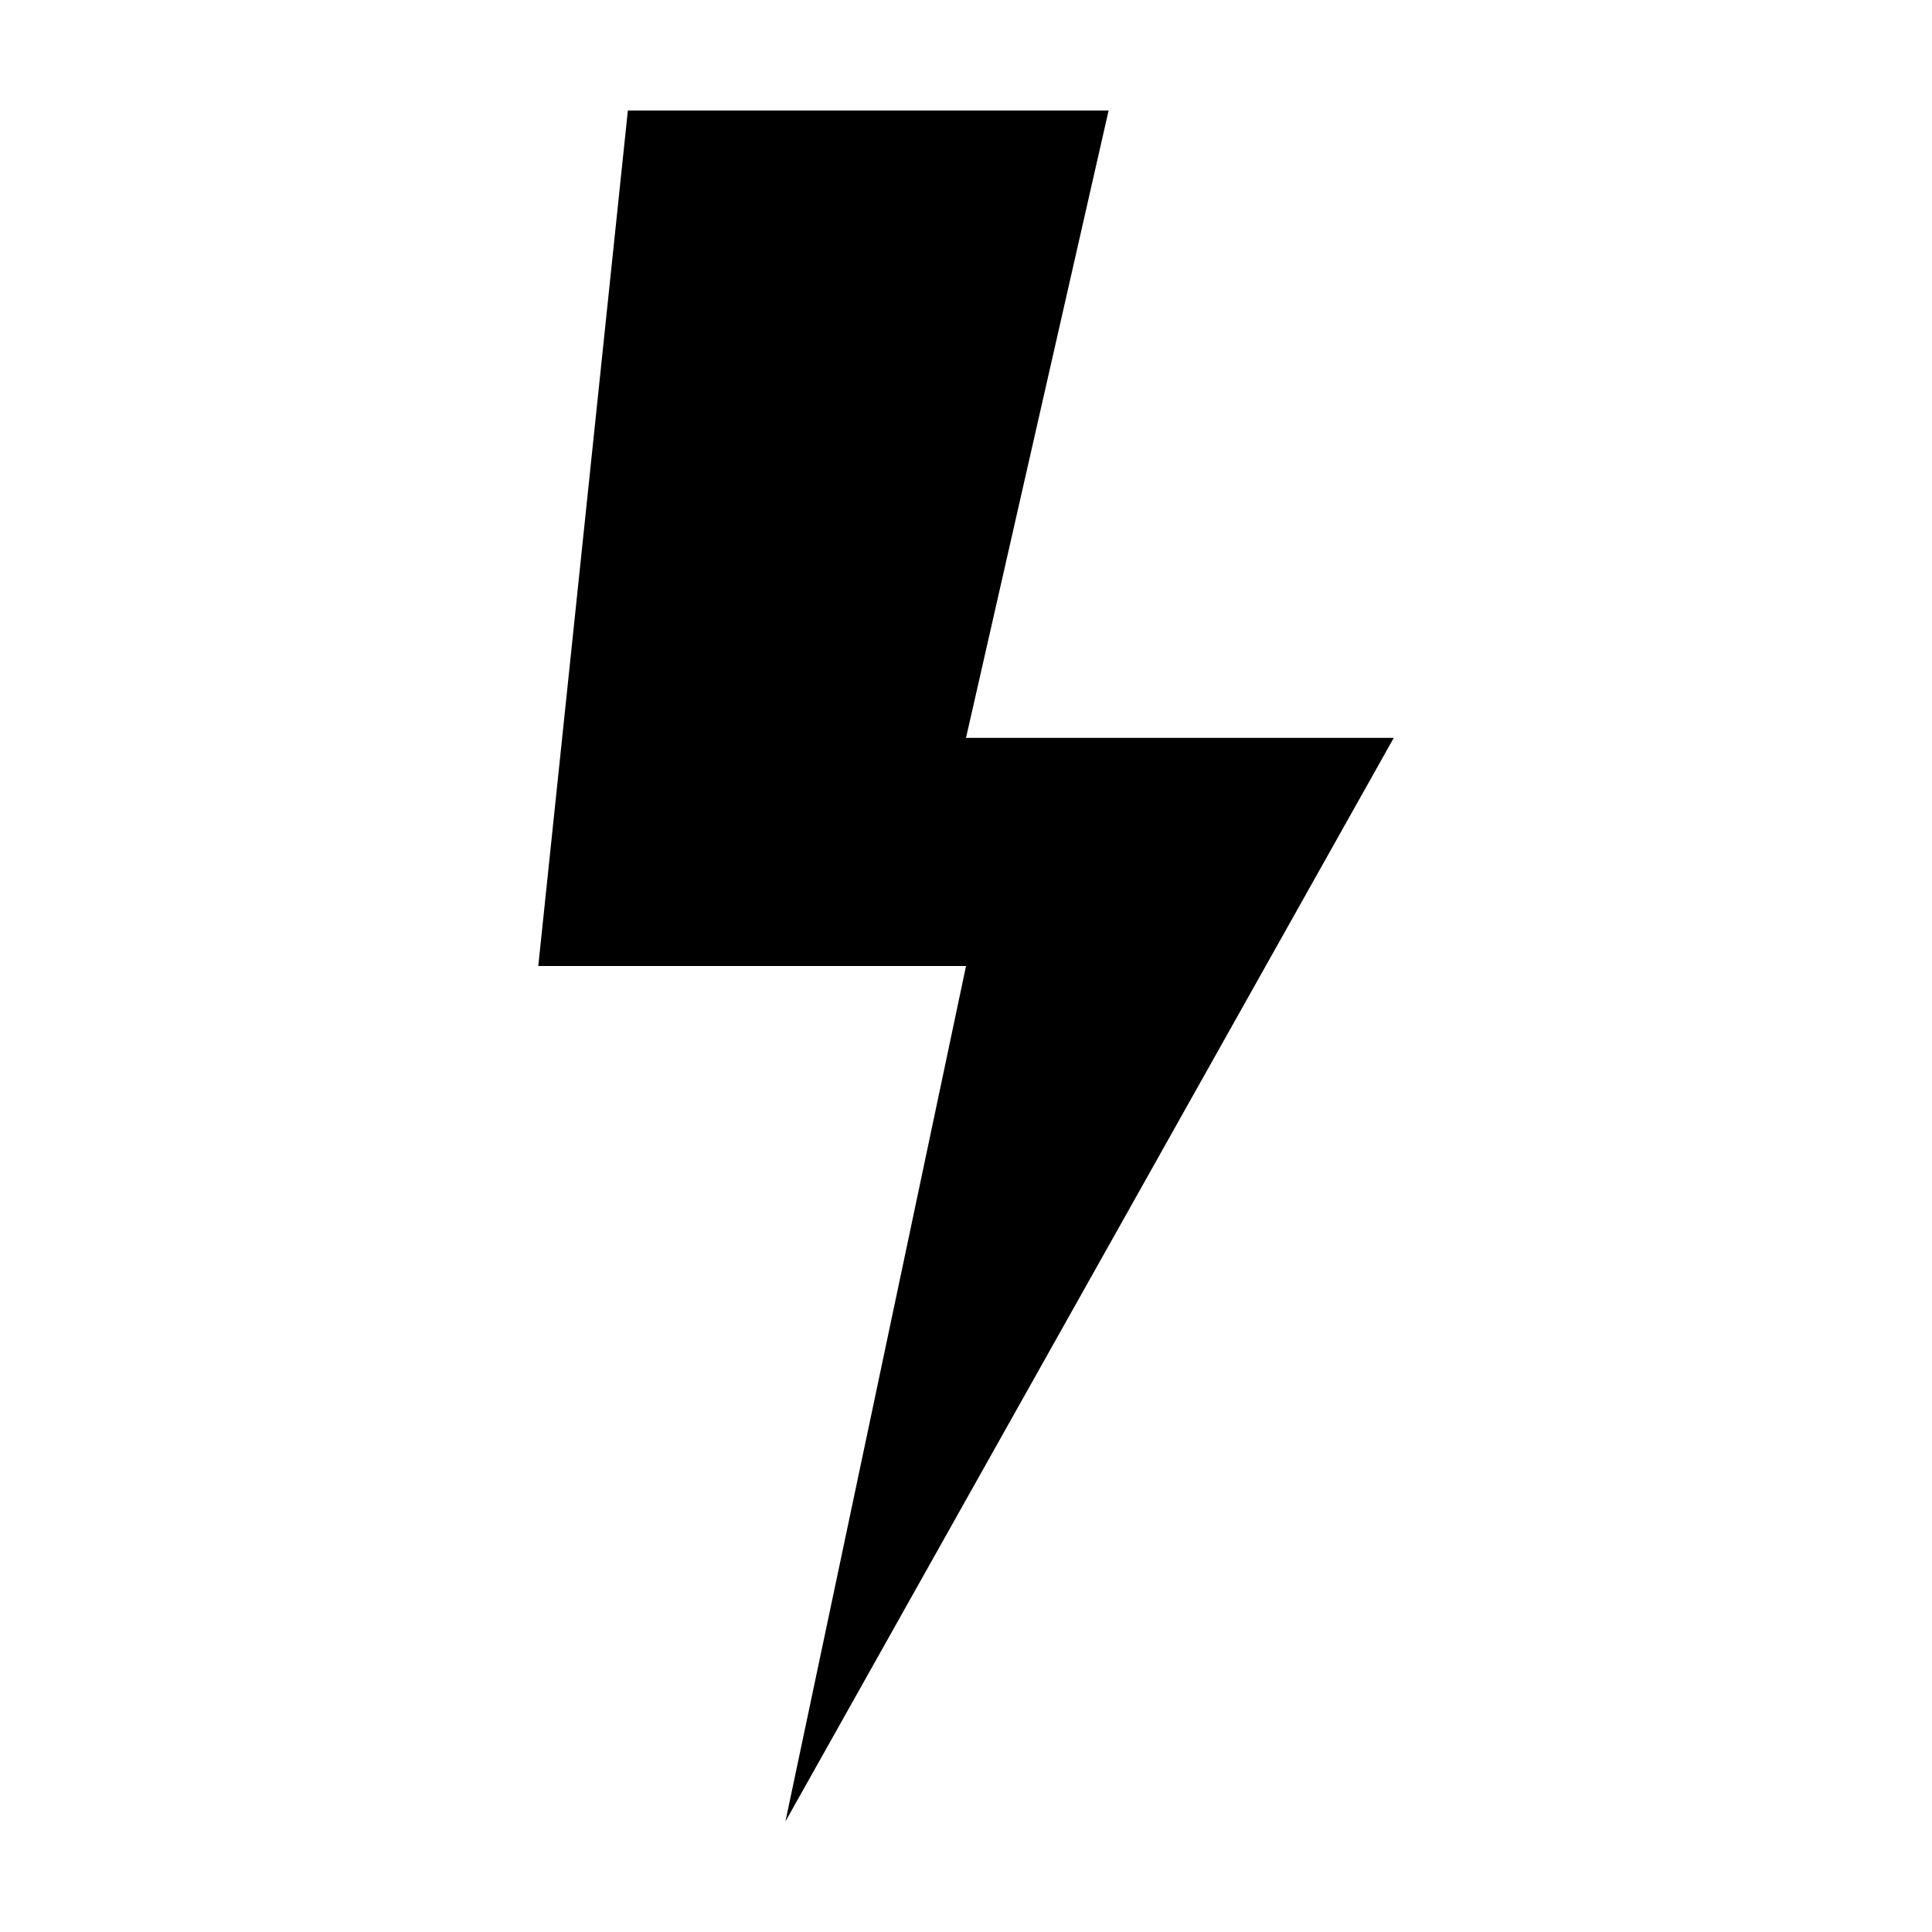
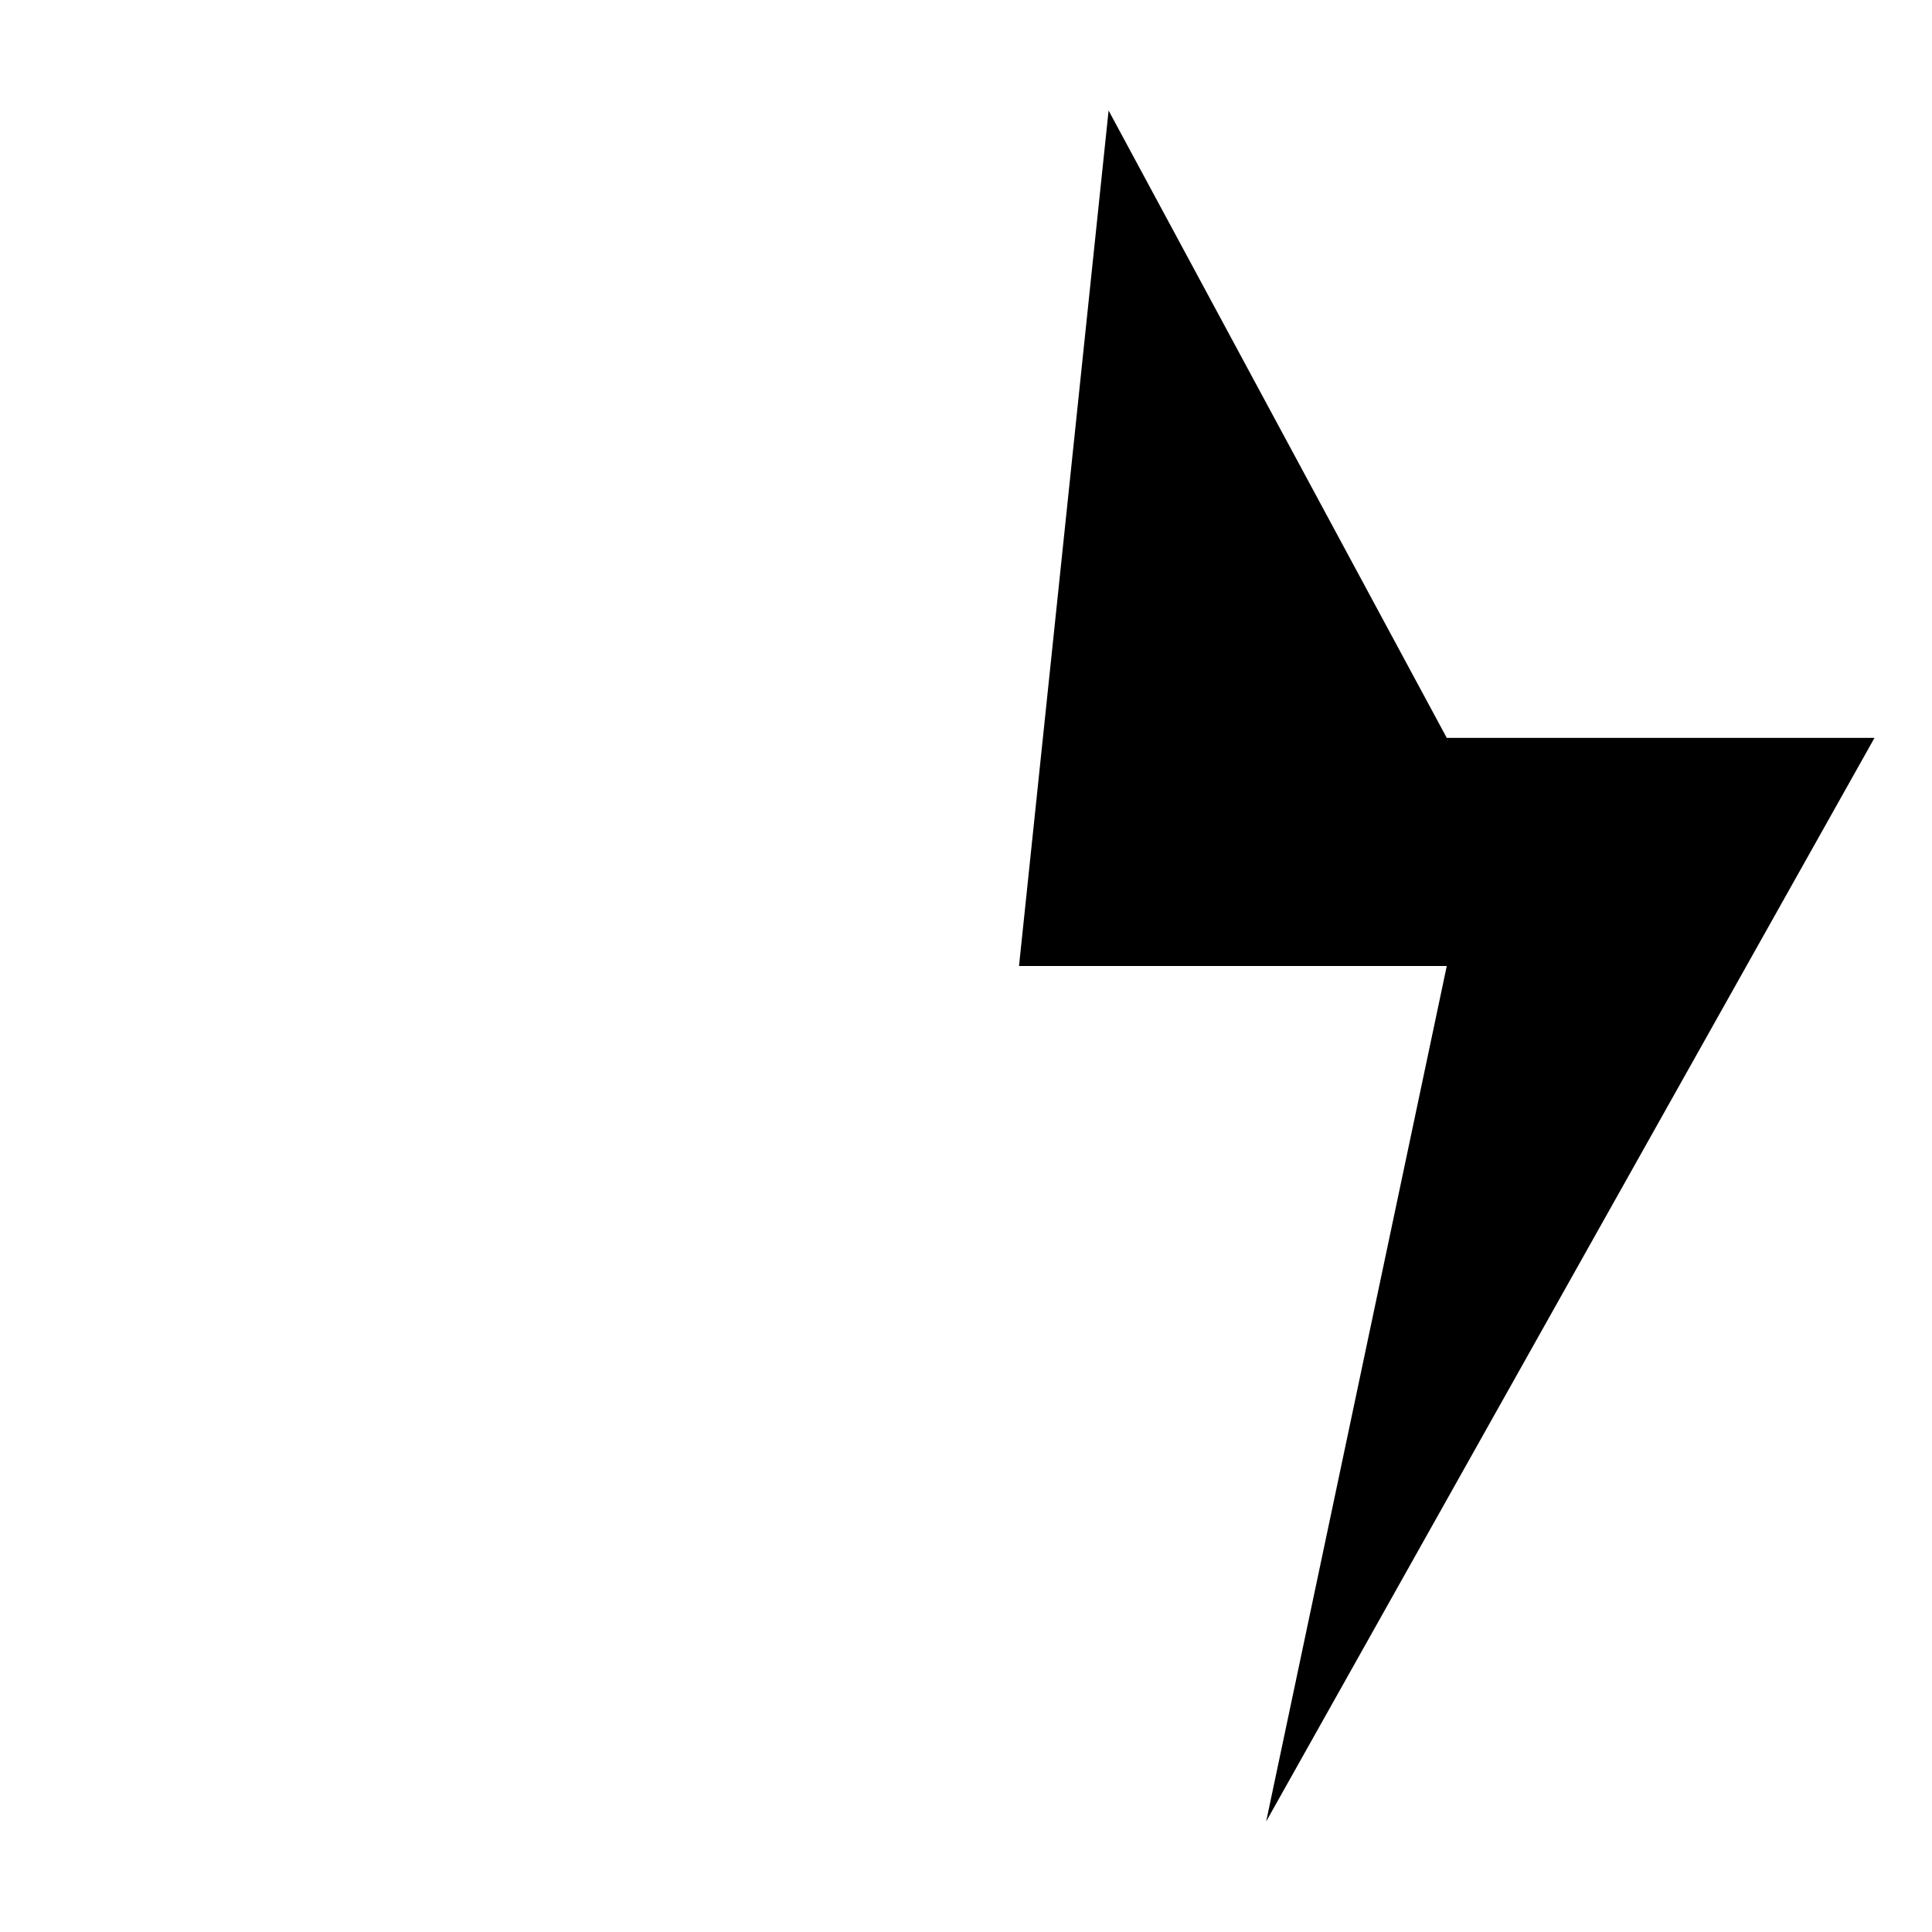
<svg xmlns="http://www.w3.org/2000/svg" fill="#000000" width="800px" height="800px" version="1.1" viewBox="144 144 512 512">
-   <path d="m437.79 173.29h-127.4l-23.742 226.71h113.36l-47.863 226.71 161.22-287.17h-113.36z" />
+   <path d="m437.79 173.29l-23.742 226.71h113.36l-47.863 226.71 161.22-287.17h-113.36z" />
</svg>